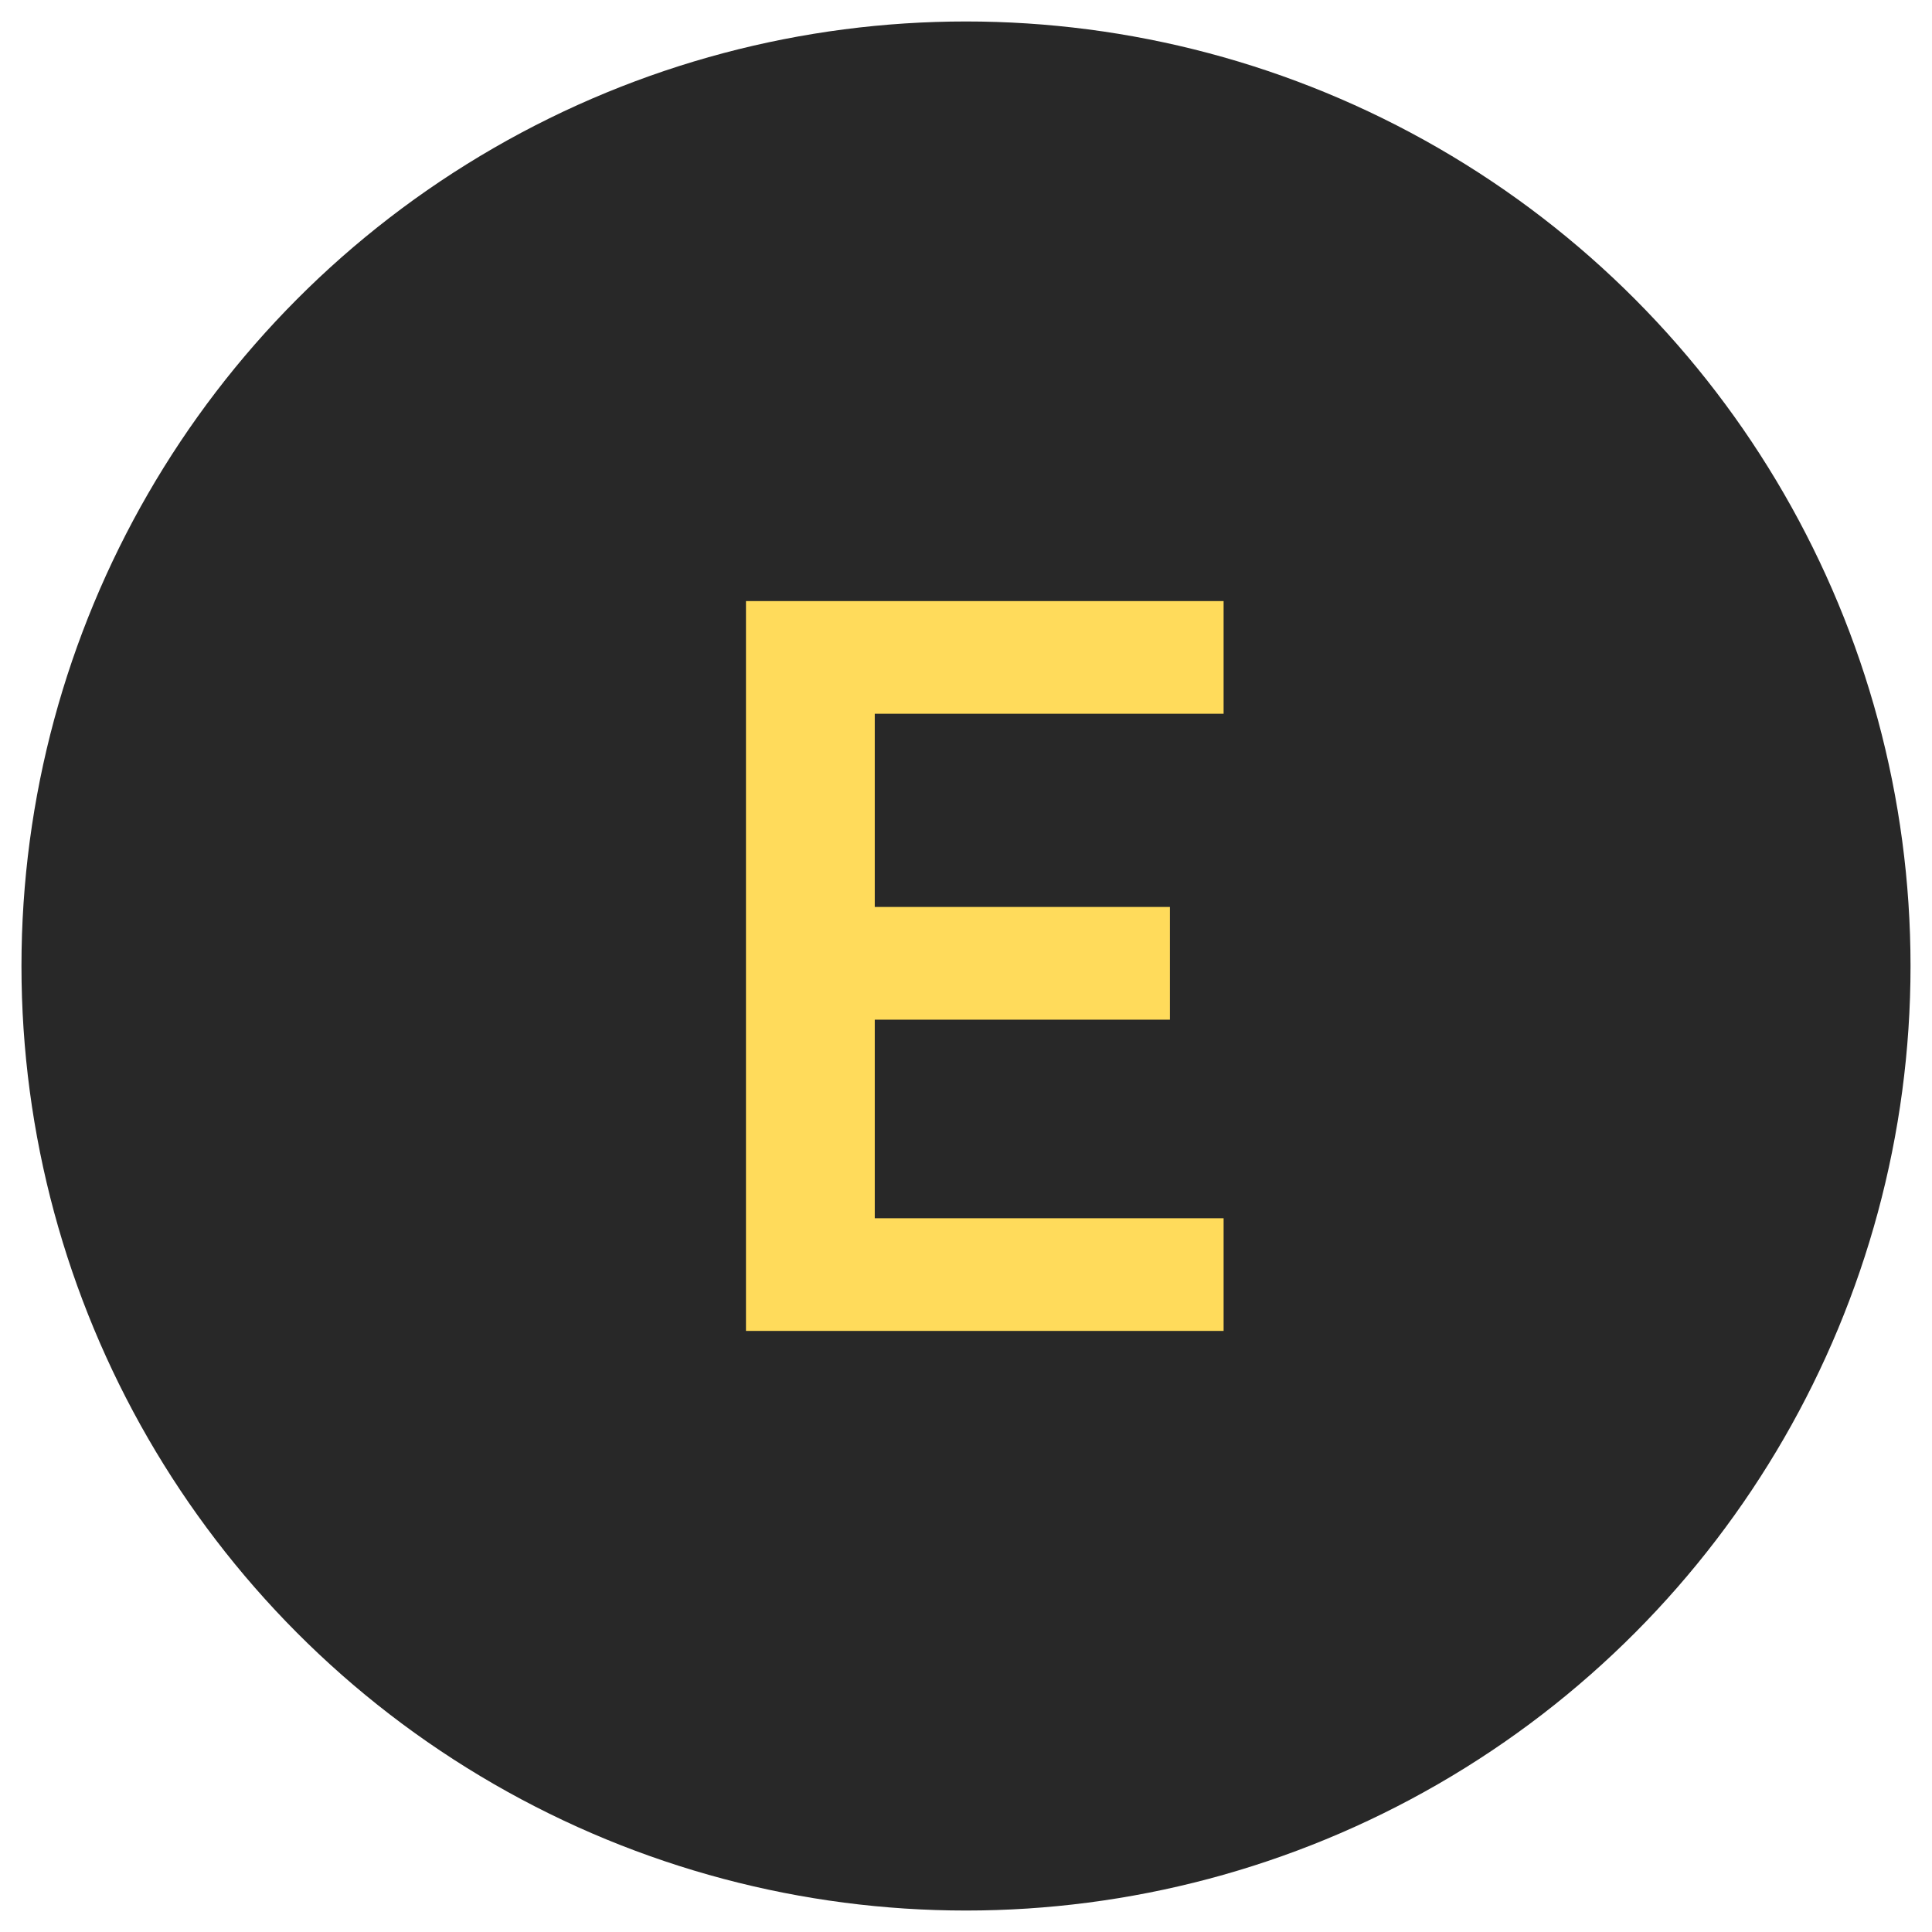
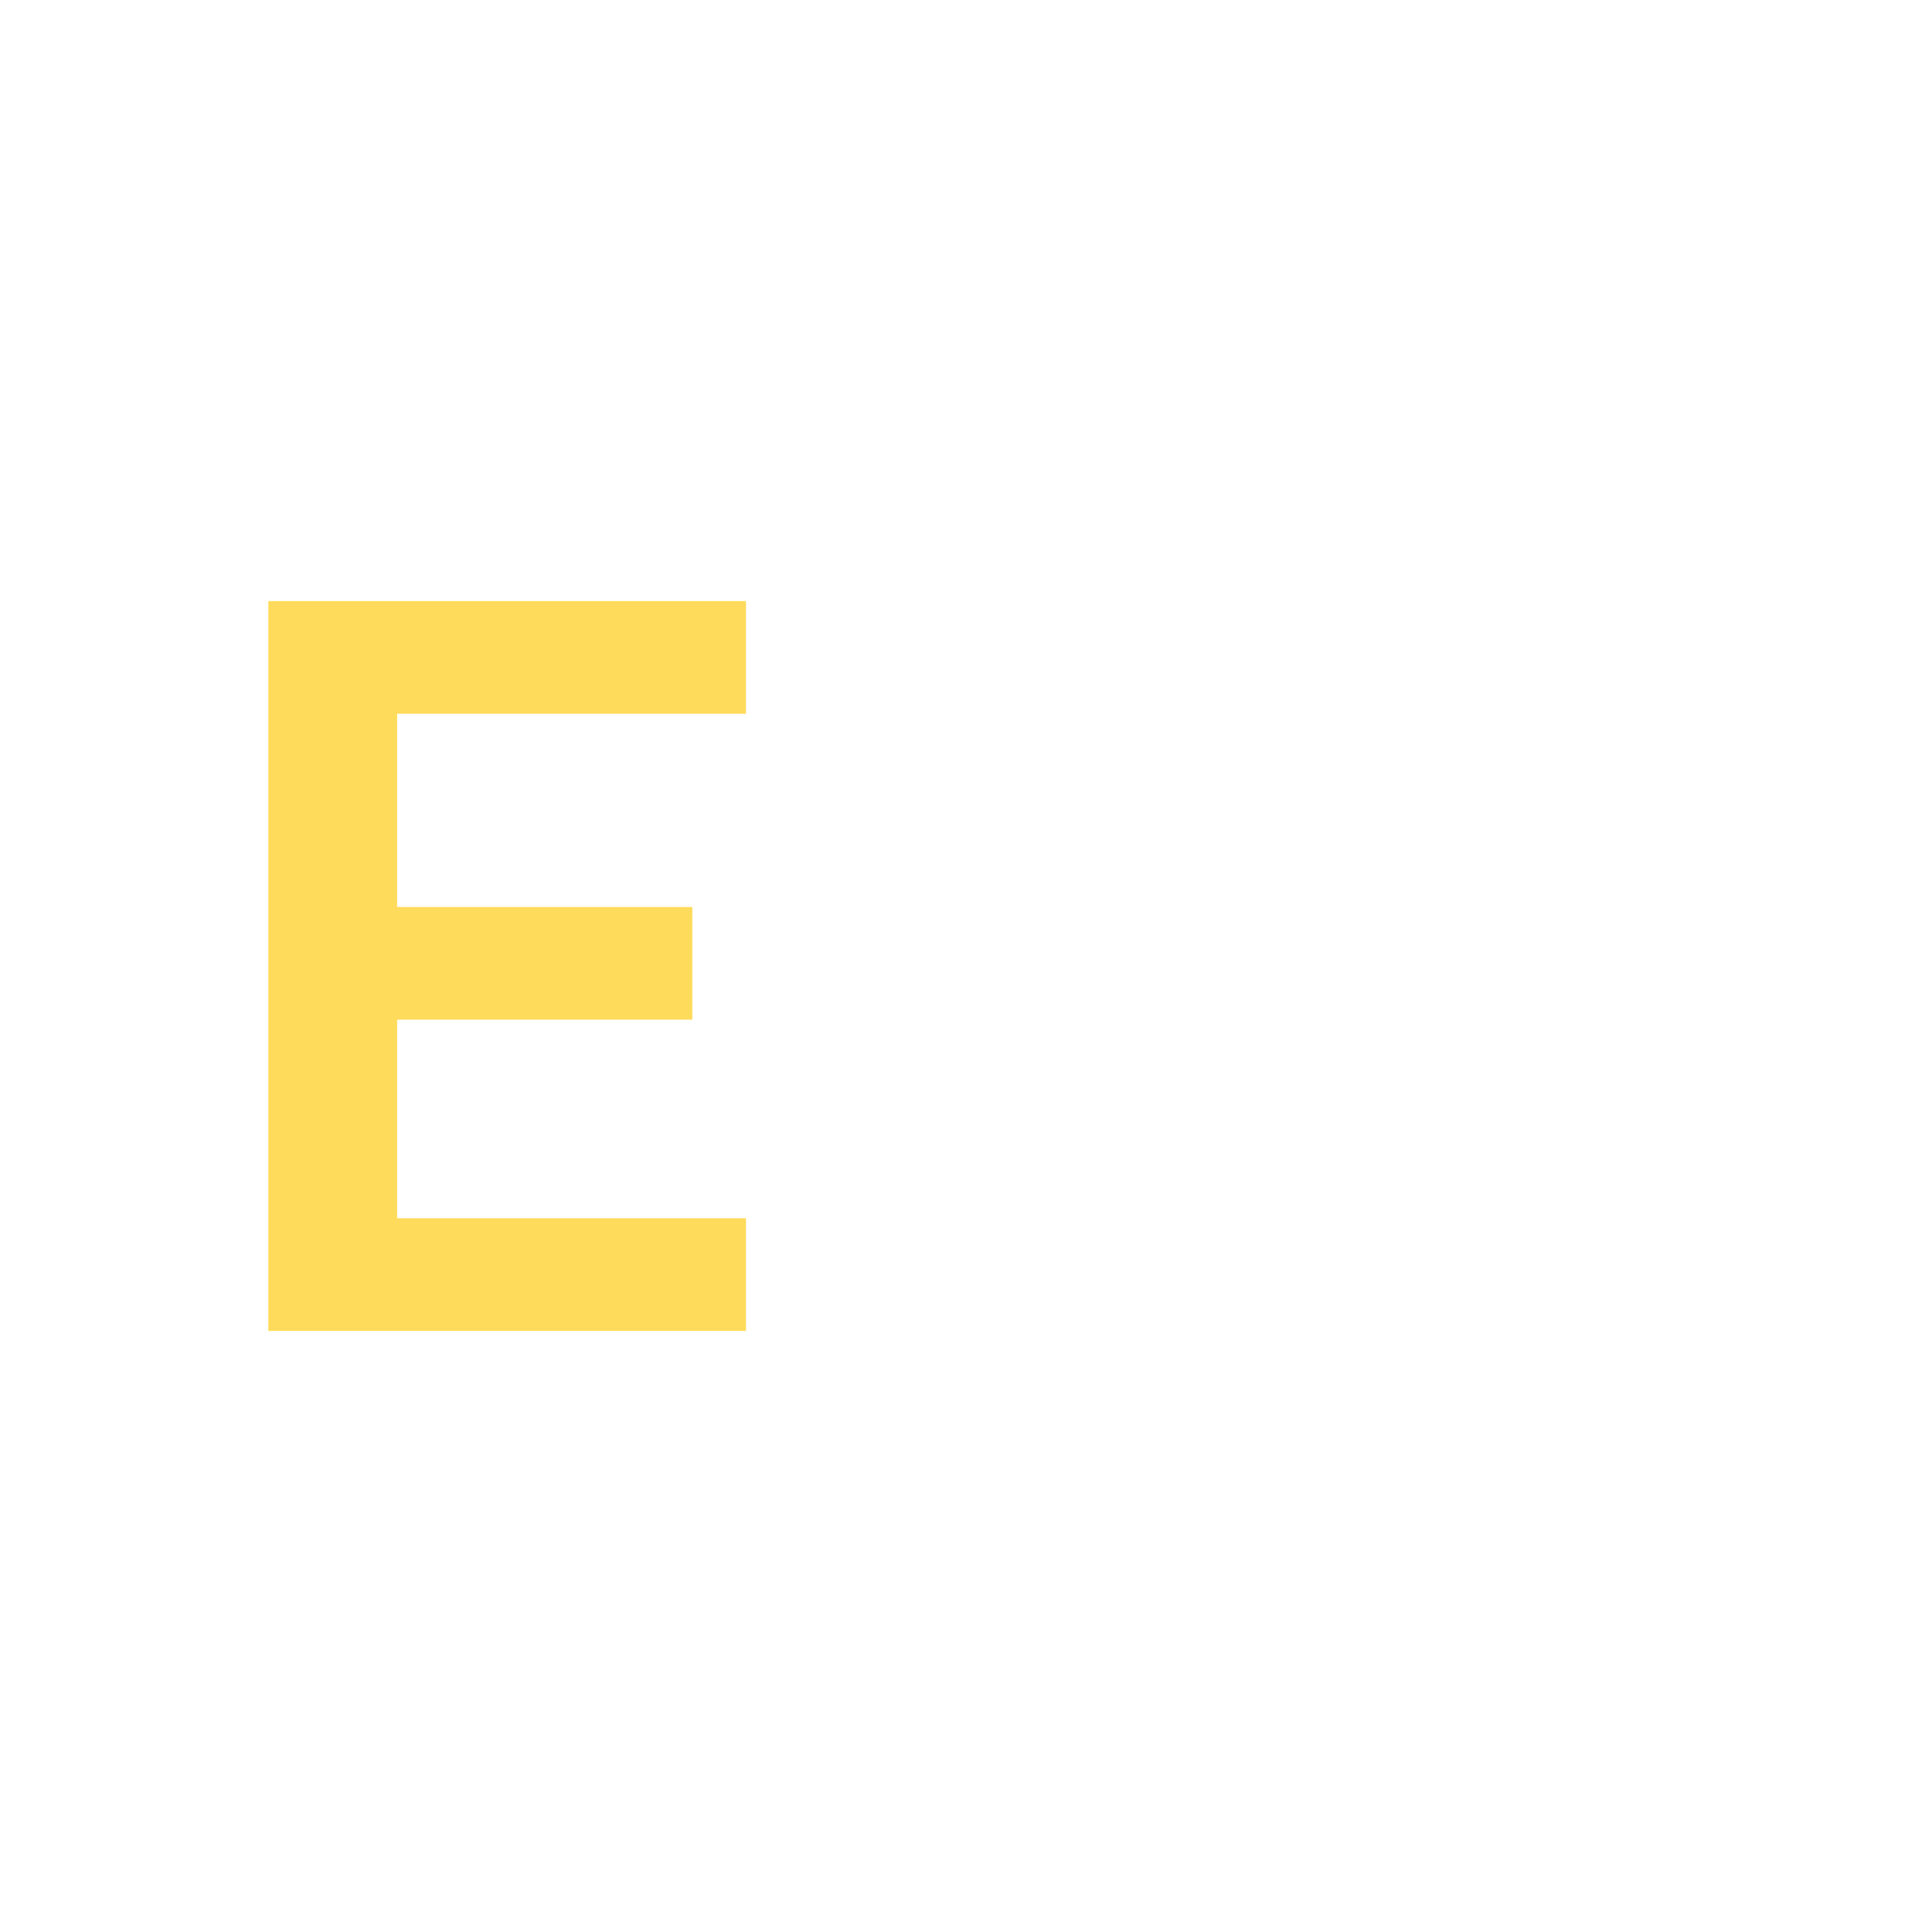
<svg xmlns="http://www.w3.org/2000/svg" version="1.1" id="レイヤー_1" x="0px" y="0px" viewBox="0 0 36 36" style="enable-background:new 0 0 36 36;" xml:space="preserve">
  <style type="text/css">
	.st0{fill:#282828;}
	.st1{fill:#FFDB5B;}
</style>
  <g>
-     <circle class="st0" cx="18" cy="18" r="17.6" />
    <g>
-       <path class="st1" d="M13.9,11.2h8.9v2.1h-6.5v3.6h5.5V19h-5.5v3.7h6.5v2.1h-8.9V11.2z" />
+       <path class="st1" d="M13.9,11.2v2.1h-6.5v3.6h5.5V19h-5.5v3.7h6.5v2.1h-8.9V11.2z" />
    </g>
  </g>
</svg>